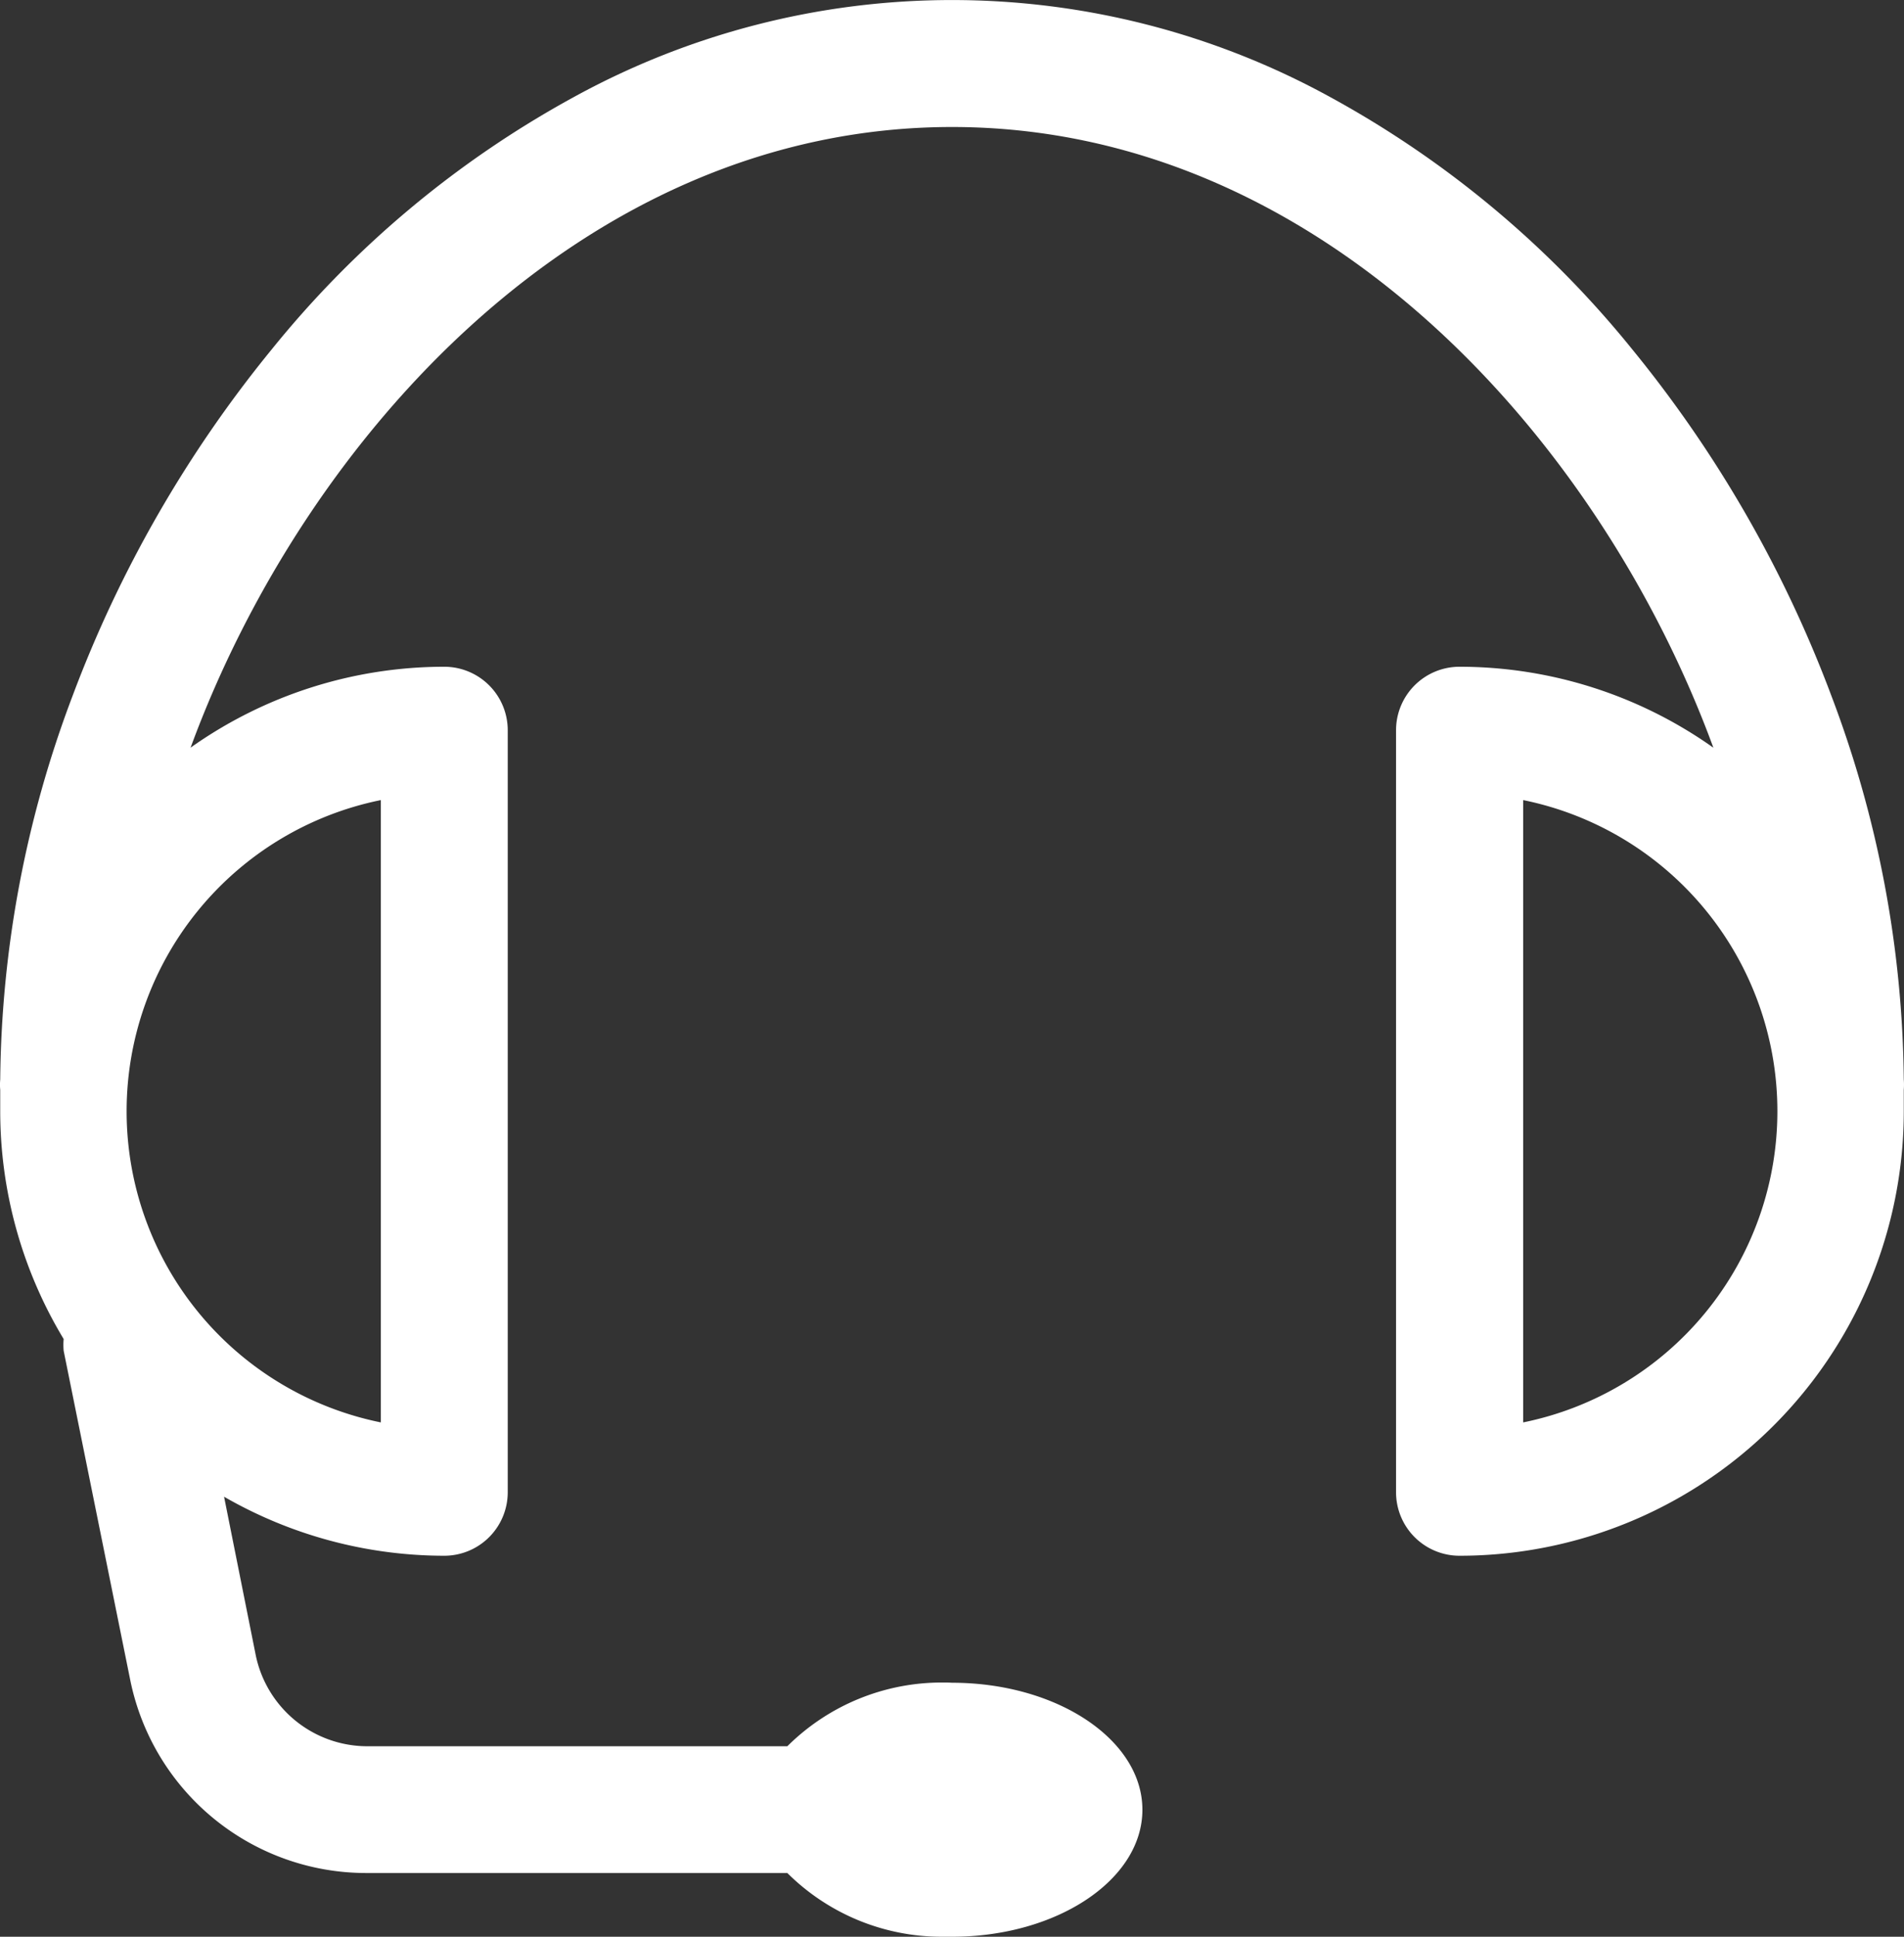
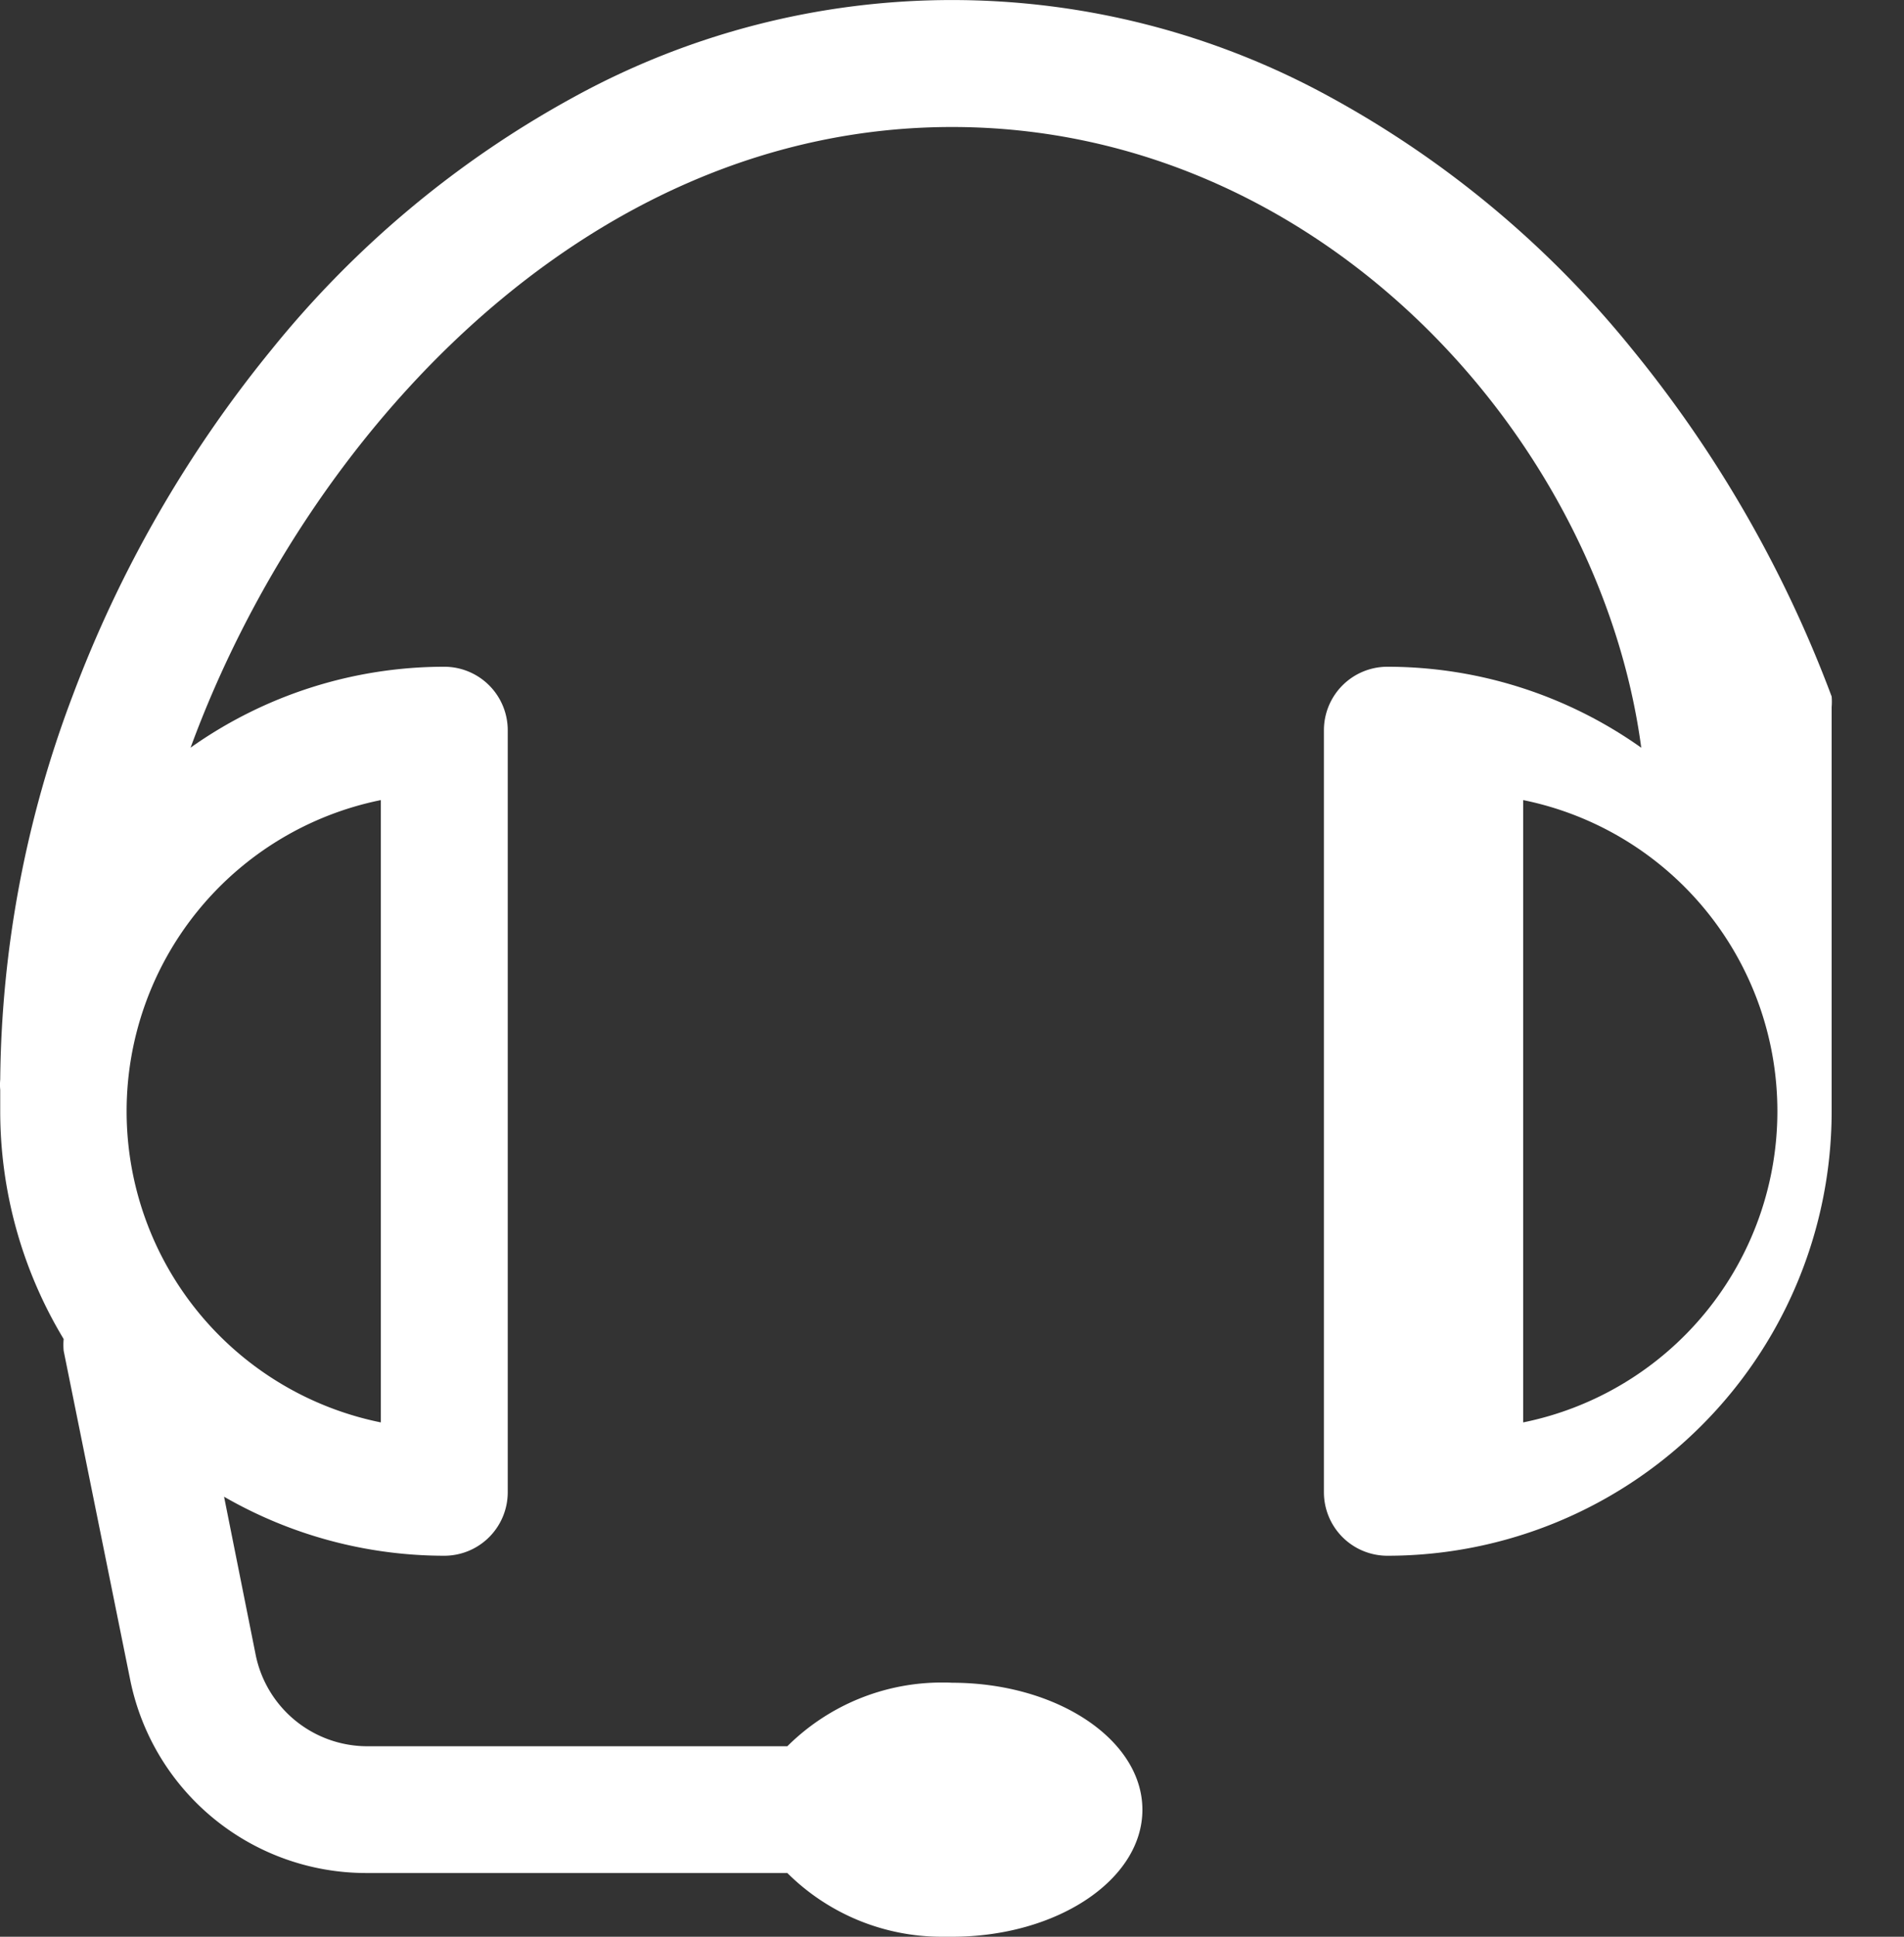
<svg xmlns="http://www.w3.org/2000/svg" viewBox="0 0 60 61">
  <rect x="0" y="0" width="60" height="61" fill="#333333" stroke="none" />
  <defs>
    <style>
      .cls-1 {
        fill: #fff;
      }
    </style>
  </defs>
  <g id="dreamteam" transform="translate(0)">
-     <path id="Shape" class="cls-1" d="M29.69,61a6.894,6.894,0,0,1-4.879-2.007H11.539a7.588,7.588,0,0,1-7.433-6.07l-2.1-10.379a2.117,2.117,0,0,1,0-.37A13.887,13.887,0,0,1,.007,35v-.671a1.825,1.825,0,0,1,0-.329A34.918,34.918,0,0,1,2.28,21.936,38.693,38.693,0,0,1,8.566,11a31.85,31.85,0,0,1,9.506-7.937,24.766,24.766,0,0,1,23.856,0A31.858,31.858,0,0,1,51.434,11a38.693,38.693,0,0,1,6.286,10.937A34.918,34.918,0,0,1,59.993,34a2.005,2.005,0,0,1,0,.329V35a14,14,0,0,1-14,14,2,2,0,0,1-2-2V23a2,2,0,0,1,2-2,13.832,13.832,0,0,1,8,2.55C50.422,13.818,41.618,4,30,4S9.578,13.818,6.006,23.548A13.831,13.831,0,0,1,14,21a2,2,0,0,1,2,2v24a2,2,0,0,1-2,2,13.921,13.921,0,0,1-6.939-1.859l1,5a3.592,3.592,0,0,0,3.5,2.859H24.811a6.9,6.9,0,0,1,4.882-2.007c.1,0,.2,0,.307.007,3.308,0,6,1.794,6,4s-2.691,4-6,4C29.891,61,29.787,61,29.69,61ZM48,25.2v19.6a10,10,0,0,0,0-19.6ZM12,25.2a10,10,0,0,0,0,19.6Z" />
+     <path id="Shape" class="cls-1" d="M29.69,61a6.894,6.894,0,0,1-4.879-2.007H11.539a7.588,7.588,0,0,1-7.433-6.07l-2.1-10.379a2.117,2.117,0,0,1,0-.37A13.887,13.887,0,0,1,.007,35v-.671a1.825,1.825,0,0,1,0-.329A34.918,34.918,0,0,1,2.28,21.936,38.693,38.693,0,0,1,8.566,11a31.85,31.85,0,0,1,9.506-7.937,24.766,24.766,0,0,1,23.856,0A31.858,31.858,0,0,1,51.434,11a38.693,38.693,0,0,1,6.286,10.937a2.005,2.005,0,0,1,0,.329V35a14,14,0,0,1-14,14,2,2,0,0,1-2-2V23a2,2,0,0,1,2-2,13.832,13.832,0,0,1,8,2.55C50.422,13.818,41.618,4,30,4S9.578,13.818,6.006,23.548A13.831,13.831,0,0,1,14,21a2,2,0,0,1,2,2v24a2,2,0,0,1-2,2,13.921,13.921,0,0,1-6.939-1.859l1,5a3.592,3.592,0,0,0,3.5,2.859H24.811a6.9,6.9,0,0,1,4.882-2.007c.1,0,.2,0,.307.007,3.308,0,6,1.794,6,4s-2.691,4-6,4C29.891,61,29.787,61,29.69,61ZM48,25.2v19.6a10,10,0,0,0,0-19.6ZM12,25.2a10,10,0,0,0,0,19.6Z" />
  </g>
</svg>